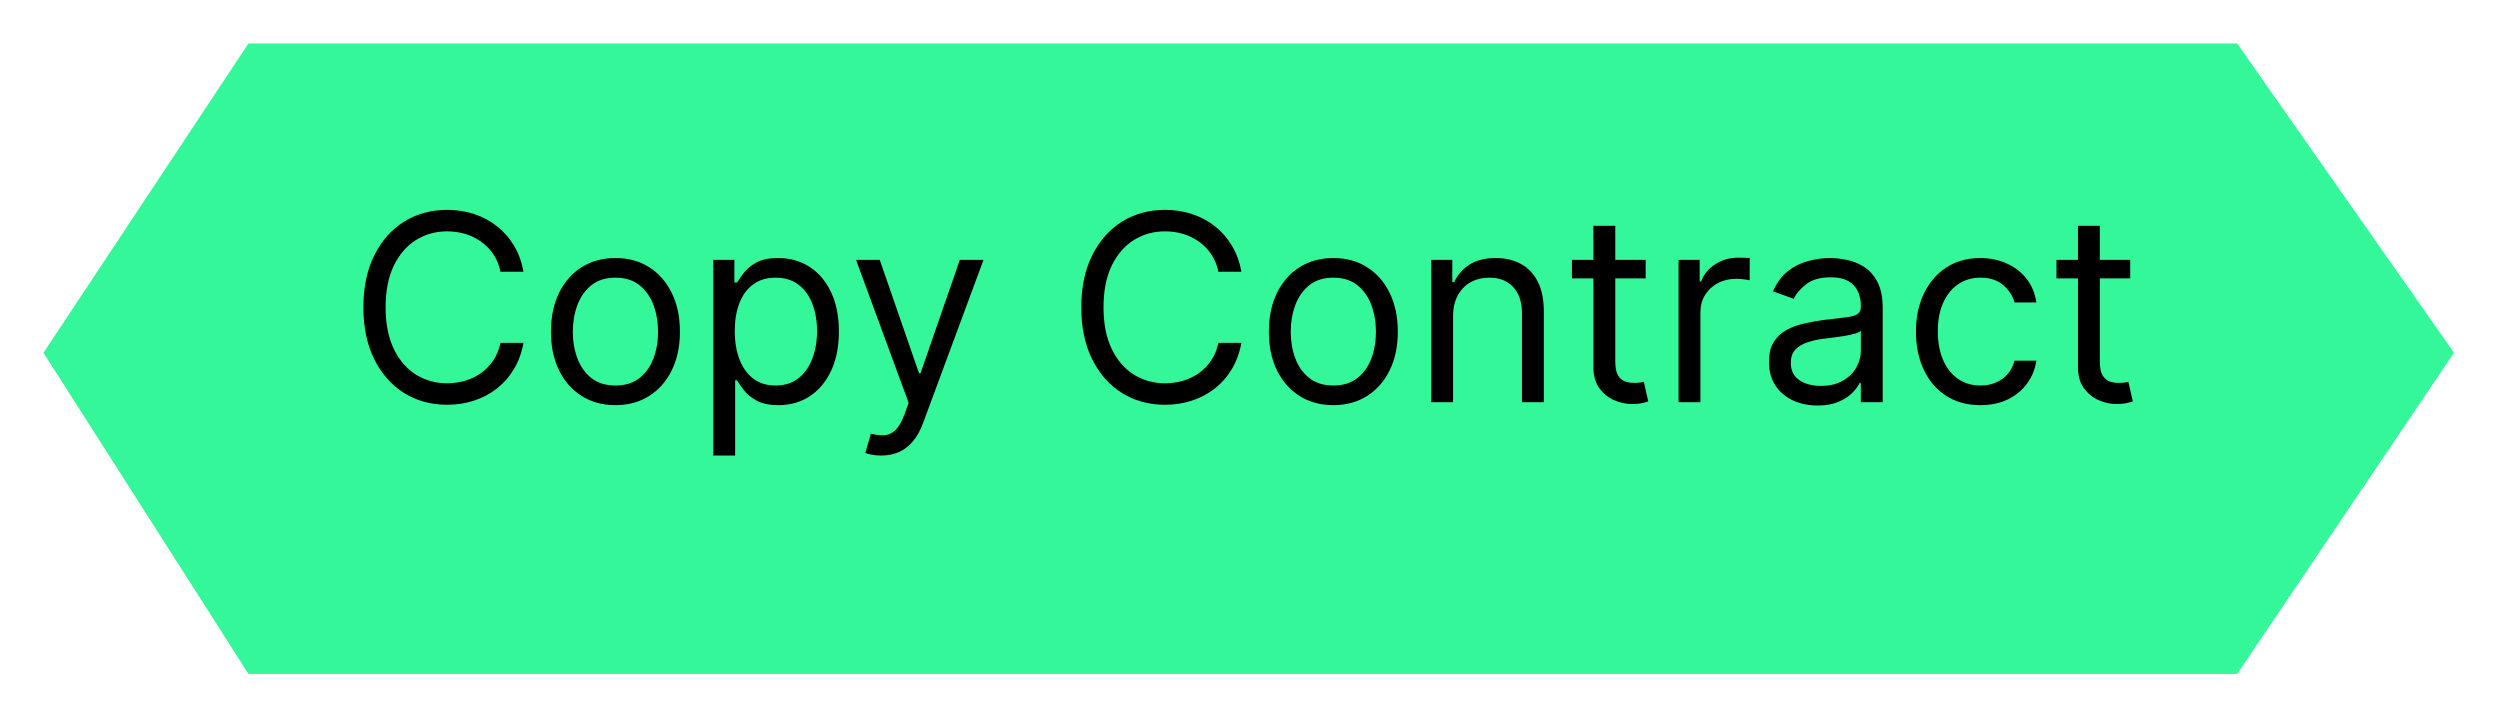
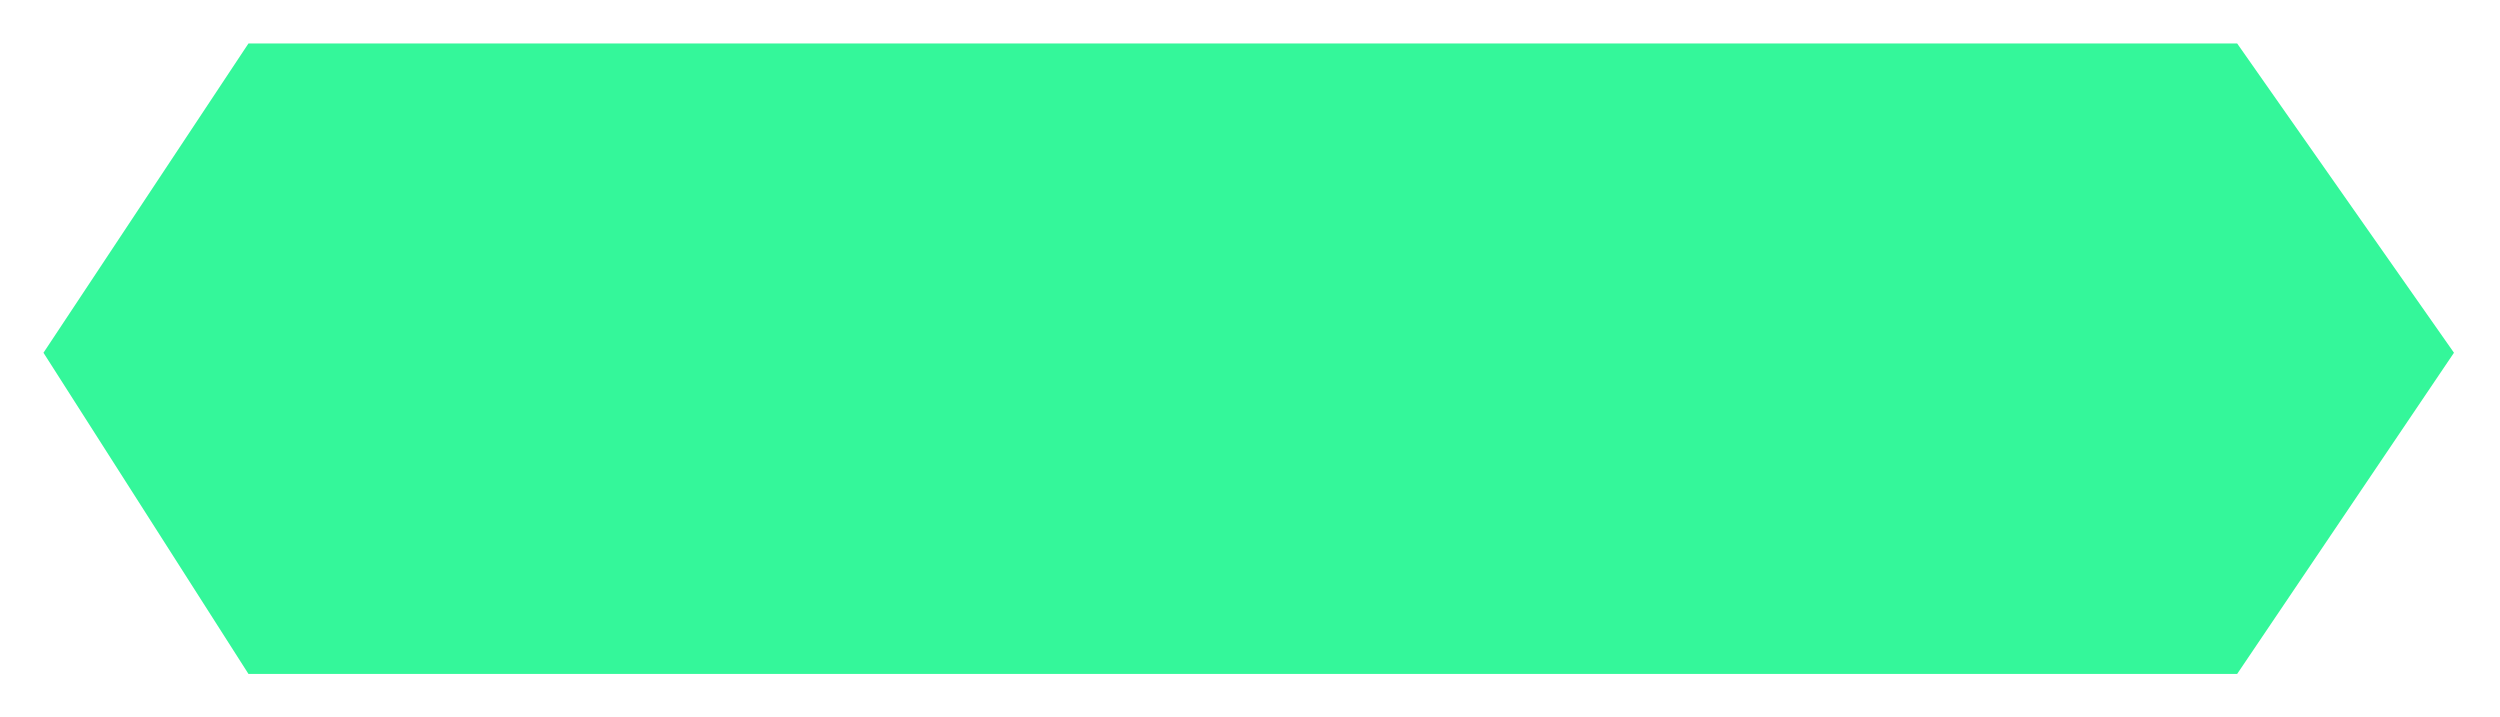
<svg xmlns="http://www.w3.org/2000/svg" width="230" height="66" viewBox="0 0 230 66" fill="none">
  <g filter="url(#filter0_d_39_106)">
    <path d="M4 28.453L22.858 0H205.819L225.765 28.453L205.819 58H22.858L4 28.453Z" fill="#34F79A" />
  </g>
-   <path d="M48.159 25H46.045C45.92 24.392 45.702 23.858 45.389 23.398C45.082 22.937 44.707 22.551 44.264 22.238C43.827 21.92 43.341 21.682 42.807 21.523C42.273 21.363 41.716 21.284 41.136 21.284C40.079 21.284 39.122 21.551 38.264 22.085C37.412 22.619 36.733 23.406 36.227 24.446C35.727 25.486 35.477 26.761 35.477 28.273C35.477 29.784 35.727 31.059 36.227 32.099C36.733 33.139 37.412 33.926 38.264 34.46C39.122 34.994 40.079 35.261 41.136 35.261C41.716 35.261 42.273 35.182 42.807 35.023C43.341 34.863 43.827 34.628 44.264 34.315C44.707 33.997 45.082 33.608 45.389 33.148C45.702 32.682 45.92 32.148 46.045 31.545H48.159C48 32.437 47.71 33.236 47.29 33.94C46.869 34.645 46.346 35.244 45.721 35.738C45.096 36.227 44.395 36.599 43.616 36.855C42.844 37.111 42.017 37.238 41.136 37.238C39.648 37.238 38.324 36.875 37.165 36.148C36.005 35.42 35.094 34.386 34.429 33.045C33.764 31.704 33.432 30.113 33.432 28.273C33.432 26.432 33.764 24.841 34.429 23.5C35.094 22.159 36.005 21.125 37.165 20.398C38.324 19.67 39.648 19.307 41.136 19.307C42.017 19.307 42.844 19.434 43.616 19.69C44.395 19.946 45.096 20.321 45.721 20.815C46.346 21.304 46.869 21.9 47.29 22.605C47.71 23.304 48 24.102 48.159 25ZM56.62 37.273C55.438 37.273 54.401 36.991 53.509 36.429C52.623 35.866 51.929 35.079 51.429 34.068C50.935 33.057 50.688 31.875 50.688 30.523C50.688 29.159 50.935 27.968 51.429 26.951C51.929 25.934 52.623 25.145 53.509 24.582C54.401 24.02 55.438 23.738 56.62 23.738C57.802 23.738 58.836 24.02 59.722 24.582C60.614 25.145 61.307 25.934 61.802 26.951C62.302 27.968 62.552 29.159 62.552 30.523C62.552 31.875 62.302 33.057 61.802 34.068C61.307 35.079 60.614 35.866 59.722 36.429C58.836 36.991 57.802 37.273 56.62 37.273ZM56.62 35.466C57.518 35.466 58.256 35.236 58.836 34.775C59.415 34.315 59.844 33.71 60.123 32.96C60.401 32.21 60.54 31.398 60.54 30.523C60.54 29.648 60.401 28.832 60.123 28.076C59.844 27.321 59.415 26.71 58.836 26.244C58.256 25.778 57.518 25.545 56.62 25.545C55.722 25.545 54.983 25.778 54.404 26.244C53.824 26.71 53.395 27.321 53.117 28.076C52.839 28.832 52.699 29.648 52.699 30.523C52.699 31.398 52.839 32.21 53.117 32.96C53.395 33.71 53.824 34.315 54.404 34.775C54.983 35.236 55.722 35.466 56.62 35.466ZM65.622 41.909V23.909H67.565V25.988H67.804C67.951 25.761 68.156 25.471 68.417 25.119C68.684 24.761 69.065 24.443 69.559 24.165C70.059 23.881 70.736 23.738 71.588 23.738C72.69 23.738 73.662 24.014 74.503 24.565C75.344 25.116 76 25.898 76.471 26.909C76.943 27.92 77.179 29.113 77.179 30.488C77.179 31.875 76.943 33.077 76.471 34.094C76 35.105 75.346 35.889 74.511 36.446C73.676 36.997 72.713 37.273 71.622 37.273C70.781 37.273 70.108 37.133 69.602 36.855C69.096 36.571 68.707 36.25 68.434 35.892C68.162 35.528 67.951 35.227 67.804 34.988H67.633V41.909H65.622ZM67.599 30.454C67.599 31.443 67.744 32.315 68.034 33.071C68.324 33.821 68.747 34.409 69.304 34.835C69.861 35.255 70.542 35.466 71.349 35.466C72.19 35.466 72.892 35.244 73.454 34.801C74.022 34.352 74.449 33.75 74.733 32.994C75.022 32.233 75.167 31.386 75.167 30.454C75.167 29.534 75.025 28.704 74.741 27.966C74.463 27.221 74.04 26.633 73.471 26.201C72.909 25.764 72.201 25.545 71.349 25.545C70.531 25.545 69.844 25.753 69.287 26.167C68.73 26.576 68.309 27.15 68.025 27.889C67.741 28.622 67.599 29.477 67.599 30.454ZM81.074 41.909C80.733 41.909 80.429 41.88 80.162 41.824C79.895 41.773 79.71 41.721 79.608 41.67L80.119 39.898C80.608 40.023 81.04 40.068 81.415 40.034C81.79 40 82.122 39.832 82.412 39.531C82.707 39.236 82.977 38.755 83.221 38.091L83.596 37.068L78.755 23.909H80.937L84.551 34.341H84.687L88.301 23.909H90.483L84.926 38.909C84.676 39.585 84.366 40.145 83.997 40.588C83.628 41.037 83.199 41.369 82.71 41.585C82.227 41.801 81.682 41.909 81.074 41.909ZM114.206 25H112.092C111.967 24.392 111.749 23.858 111.436 23.398C111.129 22.937 110.754 22.551 110.311 22.238C109.874 21.92 109.388 21.682 108.854 21.523C108.32 21.363 107.763 21.284 107.183 21.284C106.126 21.284 105.169 21.551 104.311 22.085C103.459 22.619 102.78 23.406 102.274 24.446C101.774 25.486 101.524 26.761 101.524 28.273C101.524 29.784 101.774 31.059 102.274 32.099C102.78 33.139 103.459 33.926 104.311 34.46C105.169 34.994 106.126 35.261 107.183 35.261C107.763 35.261 108.32 35.182 108.854 35.023C109.388 34.863 109.874 34.628 110.311 34.315C110.754 33.997 111.129 33.608 111.436 33.148C111.749 32.682 111.967 32.148 112.092 31.545H114.206C114.047 32.437 113.757 33.236 113.337 33.94C112.916 34.645 112.393 35.244 111.768 35.738C111.143 36.227 110.442 36.599 109.663 36.855C108.891 37.111 108.064 37.238 107.183 37.238C105.695 37.238 104.371 36.875 103.211 36.148C102.052 35.42 101.14 34.386 100.476 33.045C99.811 31.704 99.478 30.113 99.478 28.273C99.478 26.432 99.811 24.841 100.476 23.5C101.14 22.159 102.052 21.125 103.211 20.398C104.371 19.67 105.695 19.307 107.183 19.307C108.064 19.307 108.891 19.434 109.663 19.69C110.442 19.946 111.143 20.321 111.768 20.815C112.393 21.304 112.916 21.9 113.337 22.605C113.757 23.304 114.047 24.102 114.206 25ZM122.667 37.273C121.485 37.273 120.448 36.991 119.556 36.429C118.67 35.866 117.977 35.079 117.477 34.068C116.982 33.057 116.735 31.875 116.735 30.523C116.735 29.159 116.982 27.968 117.477 26.951C117.977 25.934 118.67 25.145 119.556 24.582C120.448 24.02 121.485 23.738 122.667 23.738C123.849 23.738 124.883 24.02 125.769 24.582C126.661 25.145 127.354 25.934 127.849 26.951C128.349 27.968 128.599 29.159 128.599 30.523C128.599 31.875 128.349 33.057 127.849 34.068C127.354 35.079 126.661 35.866 125.769 36.429C124.883 36.991 123.849 37.273 122.667 37.273ZM122.667 35.466C123.565 35.466 124.303 35.236 124.883 34.775C125.462 34.315 125.891 33.71 126.17 32.96C126.448 32.21 126.587 31.398 126.587 30.523C126.587 29.648 126.448 28.832 126.17 28.076C125.891 27.321 125.462 26.71 124.883 26.244C124.303 25.778 123.565 25.545 122.667 25.545C121.769 25.545 121.031 25.778 120.451 26.244C119.871 26.71 119.442 27.321 119.164 28.076C118.886 28.832 118.746 29.648 118.746 30.523C118.746 31.398 118.886 32.21 119.164 32.96C119.442 33.71 119.871 34.315 120.451 34.775C121.031 35.236 121.769 35.466 122.667 35.466ZM133.68 29.125V37H131.669V23.909H133.612V25.954H133.783C134.089 25.29 134.555 24.756 135.18 24.352C135.805 23.943 136.612 23.738 137.601 23.738C138.487 23.738 139.263 23.92 139.928 24.284C140.592 24.642 141.109 25.187 141.479 25.92C141.848 26.648 142.033 27.568 142.033 28.682V37H140.021V28.818C140.021 27.79 139.754 26.988 139.22 26.415C138.686 25.835 137.953 25.545 137.021 25.545C136.379 25.545 135.805 25.684 135.3 25.963C134.8 26.241 134.405 26.648 134.115 27.182C133.825 27.716 133.68 28.363 133.68 29.125ZM151.401 23.909V25.613H144.617V23.909H151.401ZM146.594 20.773H148.606V33.25C148.606 33.818 148.688 34.244 148.853 34.528C149.023 34.807 149.239 34.994 149.501 35.091C149.768 35.182 150.049 35.227 150.344 35.227C150.566 35.227 150.748 35.216 150.89 35.193C151.032 35.165 151.146 35.142 151.231 35.125L151.64 36.932C151.504 36.983 151.313 37.034 151.069 37.085C150.825 37.142 150.515 37.17 150.14 37.17C149.572 37.17 149.015 37.048 148.469 36.804C147.93 36.559 147.481 36.187 147.123 35.687C146.771 35.187 146.594 34.557 146.594 33.795V20.773ZM154.427 37V23.909H156.37V25.886H156.506C156.745 25.238 157.177 24.713 157.802 24.309C158.427 23.906 159.131 23.704 159.915 23.704C160.063 23.704 160.248 23.707 160.469 23.713C160.691 23.718 160.859 23.727 160.972 23.738V25.784C160.904 25.767 160.748 25.741 160.504 25.707C160.265 25.667 160.012 25.648 159.745 25.648C159.109 25.648 158.54 25.781 158.04 26.048C157.546 26.309 157.154 26.673 156.864 27.139C156.58 27.599 156.438 28.125 156.438 28.716V37H154.427ZM167.209 37.307C166.379 37.307 165.626 37.15 164.95 36.838C164.274 36.52 163.737 36.062 163.339 35.466C162.942 34.863 162.743 34.136 162.743 33.284C162.743 32.534 162.891 31.926 163.186 31.46C163.482 30.988 163.876 30.619 164.371 30.352C164.865 30.085 165.411 29.886 166.007 29.756C166.609 29.619 167.214 29.511 167.822 29.432C168.618 29.329 169.263 29.253 169.757 29.201C170.257 29.145 170.621 29.051 170.848 28.92C171.081 28.79 171.197 28.562 171.197 28.238V28.17C171.197 27.329 170.967 26.676 170.507 26.21C170.053 25.744 169.362 25.511 168.436 25.511C167.476 25.511 166.723 25.721 166.178 26.142C165.632 26.562 165.249 27.011 165.027 27.488L163.118 26.807C163.459 26.011 163.913 25.392 164.482 24.949C165.055 24.5 165.68 24.187 166.357 24.011C167.038 23.829 167.709 23.738 168.368 23.738C168.788 23.738 169.271 23.79 169.817 23.892C170.368 23.988 170.899 24.19 171.411 24.497C171.928 24.804 172.357 25.267 172.697 25.886C173.038 26.506 173.209 27.335 173.209 28.375V37H171.197V35.227H171.095C170.959 35.511 170.732 35.815 170.413 36.139C170.095 36.463 169.672 36.738 169.143 36.966C168.615 37.193 167.97 37.307 167.209 37.307ZM167.516 35.5C168.311 35.5 168.982 35.344 169.527 35.031C170.078 34.719 170.493 34.315 170.771 33.821C171.055 33.327 171.197 32.807 171.197 32.261V30.42C171.112 30.523 170.925 30.616 170.635 30.701C170.351 30.781 170.021 30.852 169.646 30.915C169.277 30.971 168.916 31.023 168.564 31.068C168.217 31.108 167.936 31.142 167.72 31.17C167.197 31.238 166.709 31.349 166.254 31.503C165.805 31.65 165.442 31.875 165.163 32.176C164.891 32.471 164.754 32.875 164.754 33.386C164.754 34.085 165.013 34.613 165.53 34.971C166.053 35.324 166.714 35.5 167.516 35.5ZM182.198 37.273C180.971 37.273 179.914 36.983 179.028 36.403C178.141 35.824 177.46 35.025 176.982 34.008C176.505 32.991 176.266 31.829 176.266 30.523C176.266 29.193 176.511 28.02 176.999 27.003C177.494 25.98 178.181 25.182 179.062 24.608C179.948 24.028 180.982 23.738 182.164 23.738C183.085 23.738 183.914 23.909 184.653 24.25C185.391 24.591 185.996 25.068 186.468 25.682C186.94 26.295 187.232 27.011 187.346 27.829H185.335C185.181 27.233 184.84 26.704 184.312 26.244C183.789 25.778 183.085 25.545 182.198 25.545C181.414 25.545 180.727 25.75 180.136 26.159C179.55 26.562 179.093 27.133 178.763 27.872C178.44 28.605 178.278 29.466 178.278 30.454C178.278 31.466 178.437 32.346 178.755 33.096C179.079 33.846 179.533 34.429 180.119 34.844C180.71 35.258 181.403 35.466 182.198 35.466C182.721 35.466 183.195 35.375 183.621 35.193C184.048 35.011 184.408 34.75 184.704 34.409C184.999 34.068 185.21 33.659 185.335 33.182H187.346C187.232 33.954 186.951 34.65 186.502 35.27C186.059 35.883 185.471 36.372 184.738 36.736C184.011 37.094 183.164 37.273 182.198 37.273ZM195.979 23.909V25.613H189.195V23.909H195.979ZM191.173 20.773H193.184V33.25C193.184 33.818 193.266 34.244 193.431 34.528C193.602 34.807 193.817 34.994 194.079 35.091C194.346 35.182 194.627 35.227 194.923 35.227C195.144 35.227 195.326 35.216 195.468 35.193C195.61 35.165 195.724 35.142 195.809 35.125L196.218 36.932C196.082 36.983 195.891 37.034 195.647 37.085C195.403 37.142 195.093 37.17 194.718 37.17C194.15 37.17 193.593 37.048 193.048 36.804C192.508 36.559 192.059 36.187 191.701 35.687C191.349 35.187 191.173 34.557 191.173 33.795V20.773Z" fill="black" />
  <defs>
    <filter id="filter0_d_39_106" x="0" y="0" width="229.765" height="66" filterUnits="userSpaceOnUse" color-interpolation-filters="sRGB">
      <feFlood flood-opacity="0" result="BackgroundImageFix" />
      <feColorMatrix in="SourceAlpha" type="matrix" values="0 0 0 0 0 0 0 0 0 0 0 0 0 0 0 0 0 0 127 0" result="hardAlpha" />
      <feOffset dy="4" />
      <feGaussianBlur stdDeviation="2" />
      <feComposite in2="hardAlpha" operator="out" />
      <feColorMatrix type="matrix" values="0 0 0 0 0.204 0 0 0 0 0.969 0 0 0 0 0.604 0 0 0 0.01 0" />
      <feBlend mode="normal" in2="BackgroundImageFix" result="effect1_dropShadow_39_106" />
      <feBlend mode="normal" in="SourceGraphic" in2="effect1_dropShadow_39_106" result="shape" />
    </filter>
  </defs>
</svg>